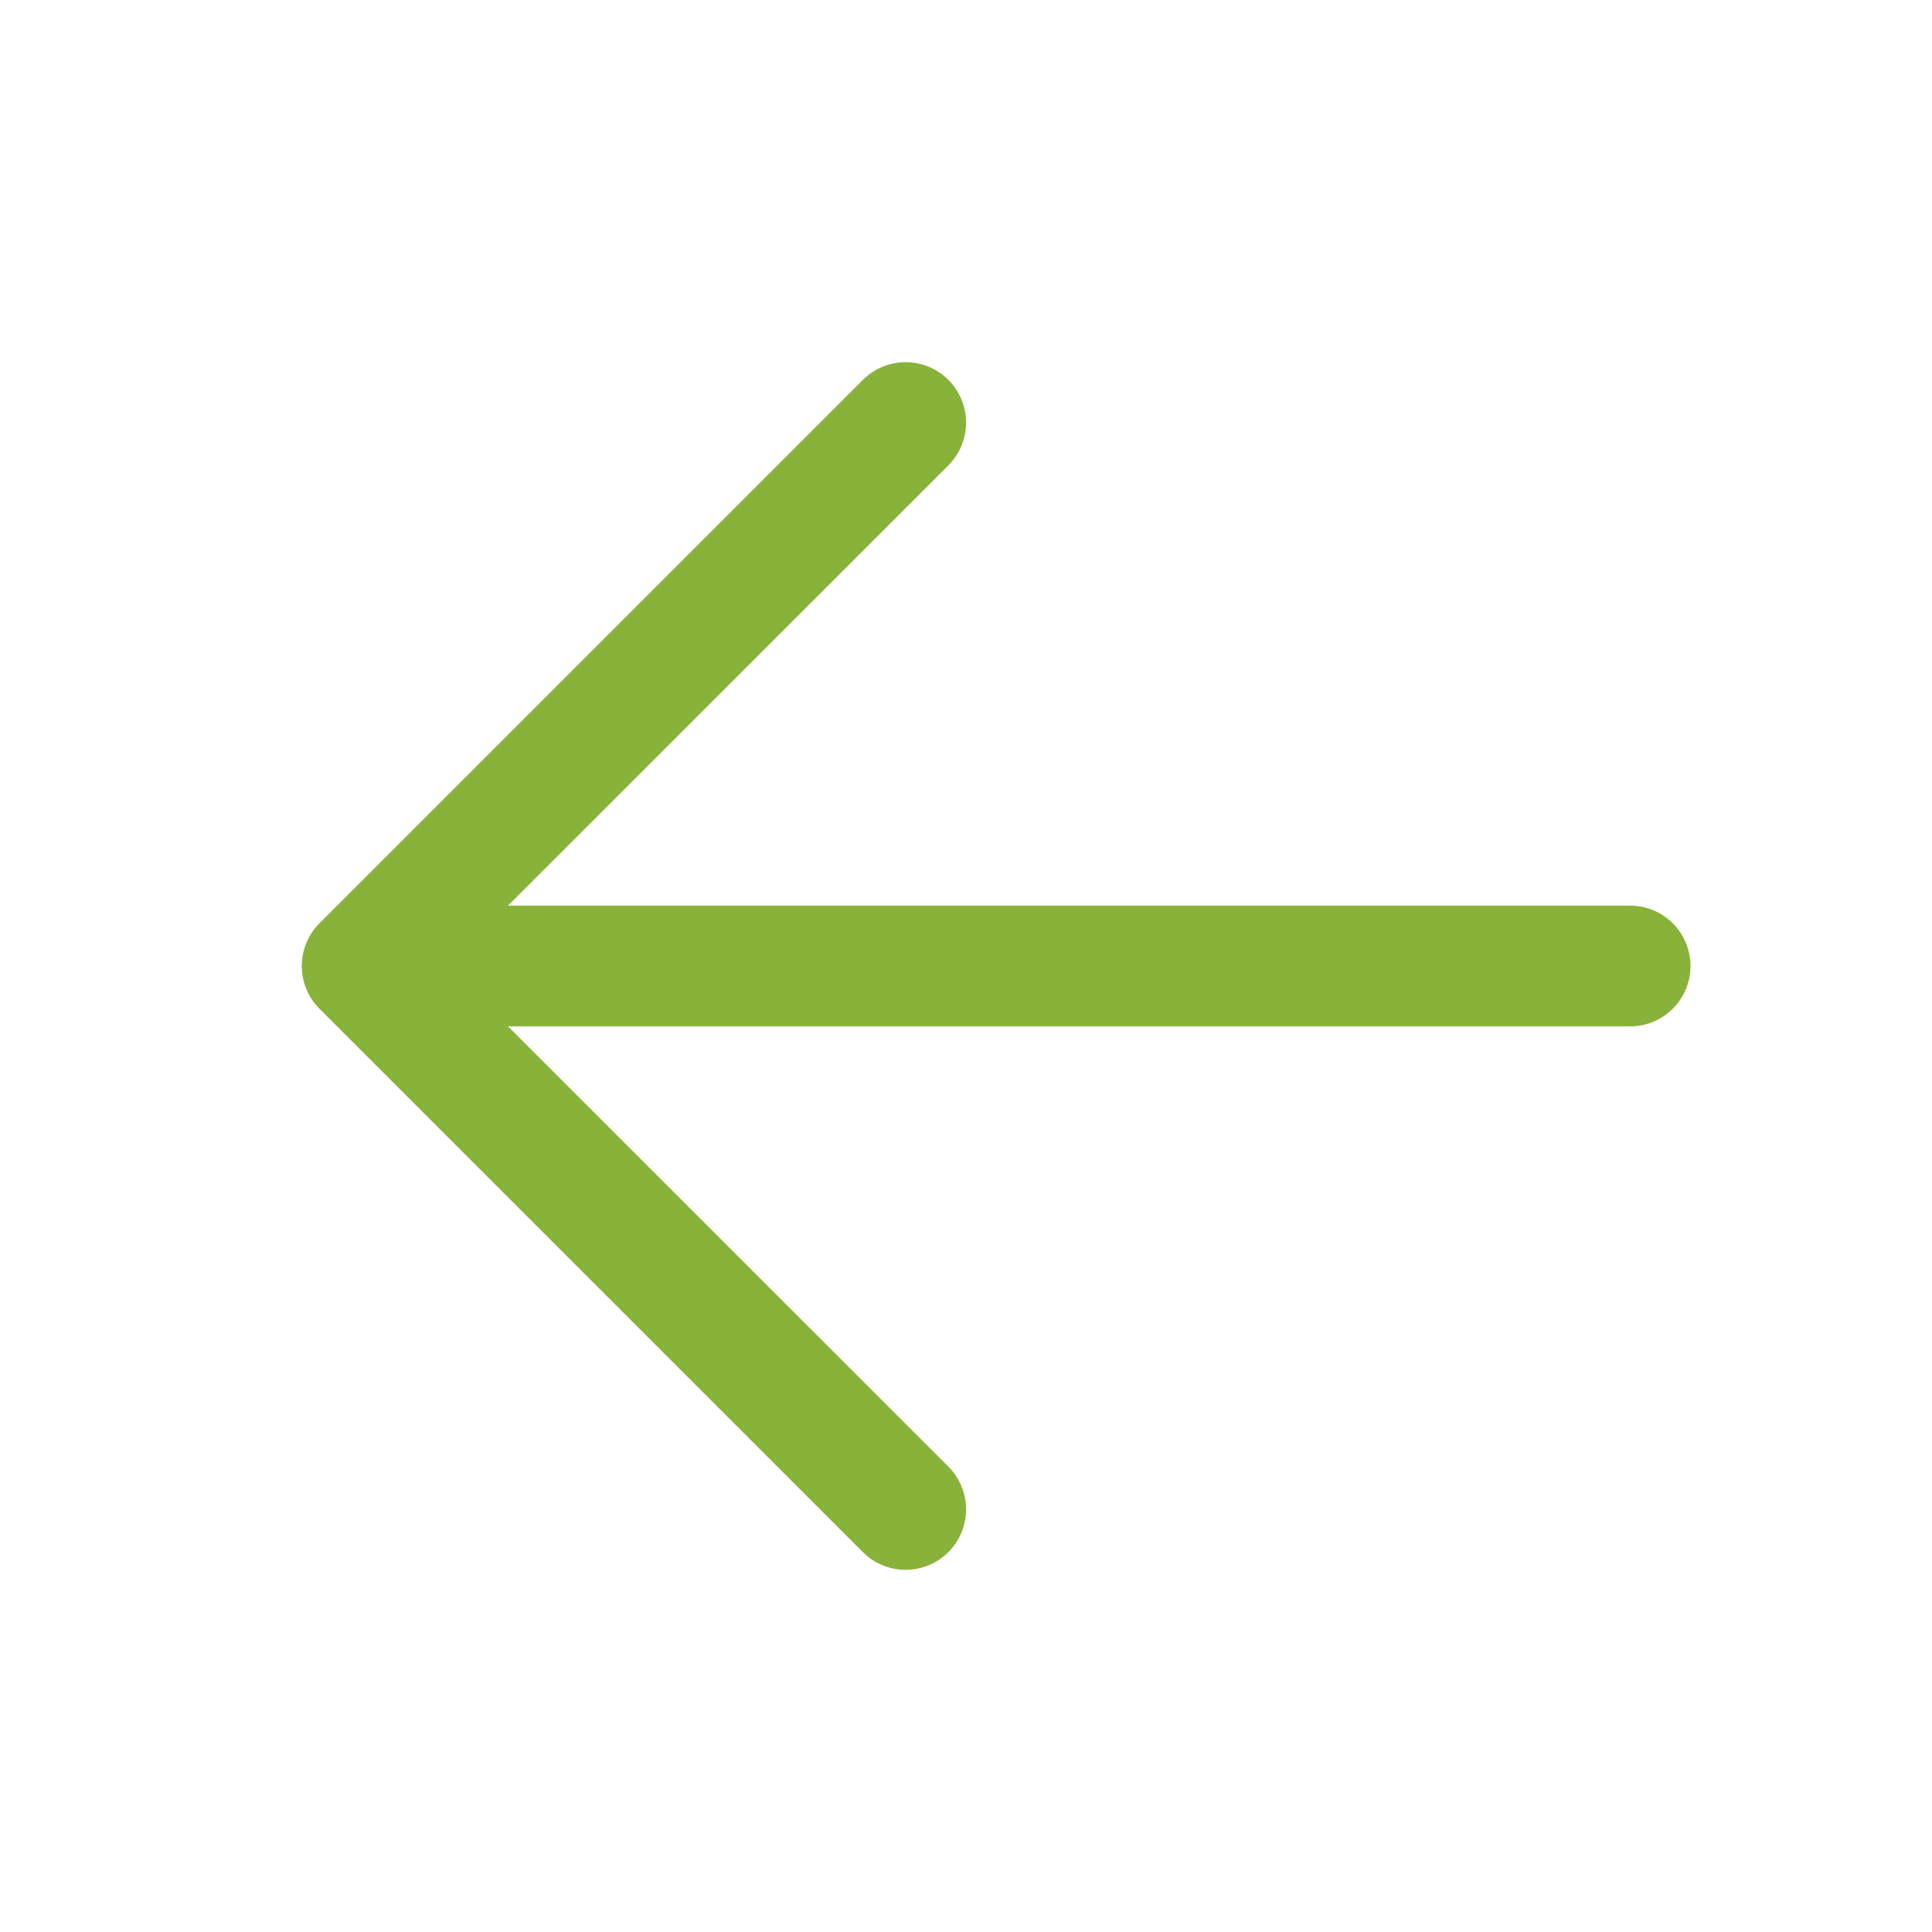
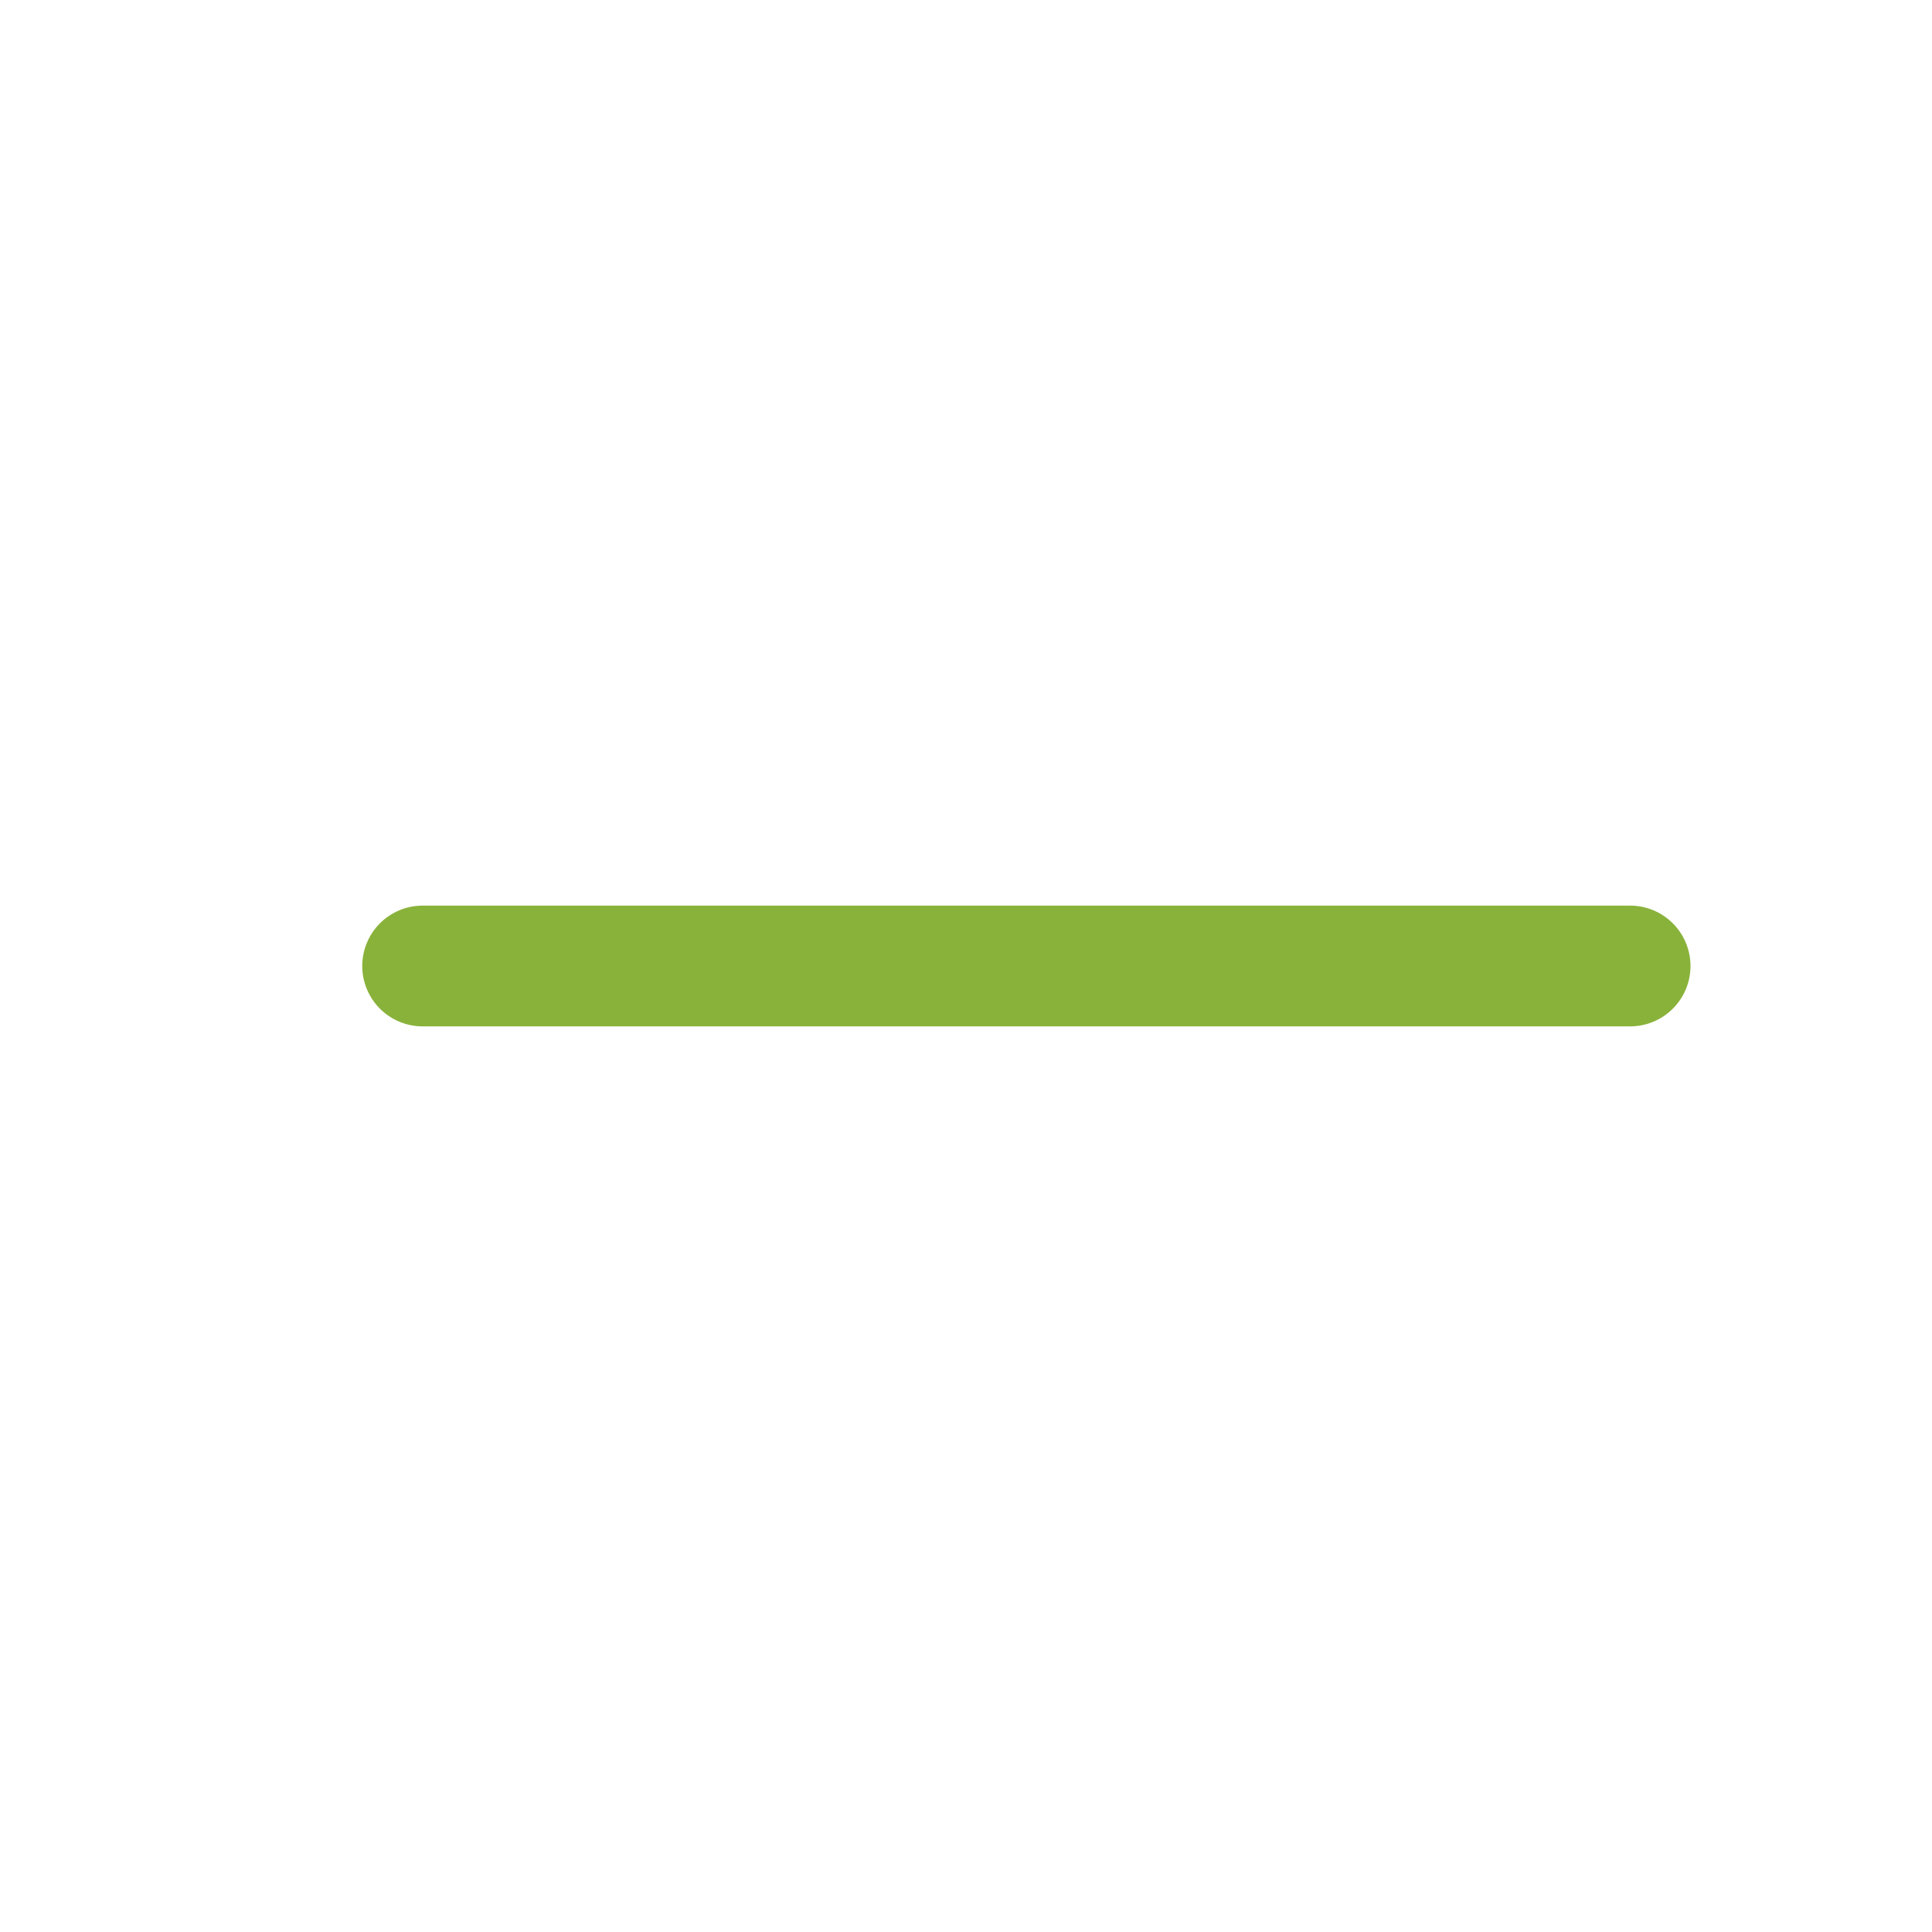
<svg xmlns="http://www.w3.org/2000/svg" width="407" height="407" viewBox="0 0 407 407" fill="none">
  <path d="M89.031 190.781H343.406C346.779 190.781 350.015 192.121 352.4 194.506C354.785 196.892 356.125 200.127 356.125 203.5C356.125 206.873 354.785 210.108 352.4 212.494C350.015 214.879 346.779 216.219 343.406 216.219H89.031C85.658 216.219 82.423 214.879 80.038 212.494C77.653 210.108 76.312 206.873 76.312 203.5C76.312 200.127 77.653 196.892 80.038 194.506C82.423 192.121 85.658 190.781 89.031 190.781Z" fill="#89B23B" />
-   <path d="M94.297 203.5L199.786 308.964C202.174 311.352 203.516 314.591 203.516 317.969C203.516 321.346 202.174 324.585 199.786 326.974C197.398 329.362 194.159 330.704 190.781 330.704C187.404 330.704 184.164 329.362 181.776 326.974L67.307 212.505C66.123 211.323 65.183 209.92 64.542 208.375C63.901 206.829 63.571 205.173 63.571 203.5C63.571 201.827 63.901 200.17 64.542 198.625C65.183 197.08 66.123 195.677 67.307 194.495L181.776 80.026C184.164 77.638 187.404 76.296 190.781 76.296C194.159 76.296 197.398 77.638 199.786 80.026C202.174 82.415 203.516 85.654 203.516 89.031C203.516 92.409 202.174 95.648 199.786 98.036L94.297 203.5Z" fill="#89B23B" />
</svg>